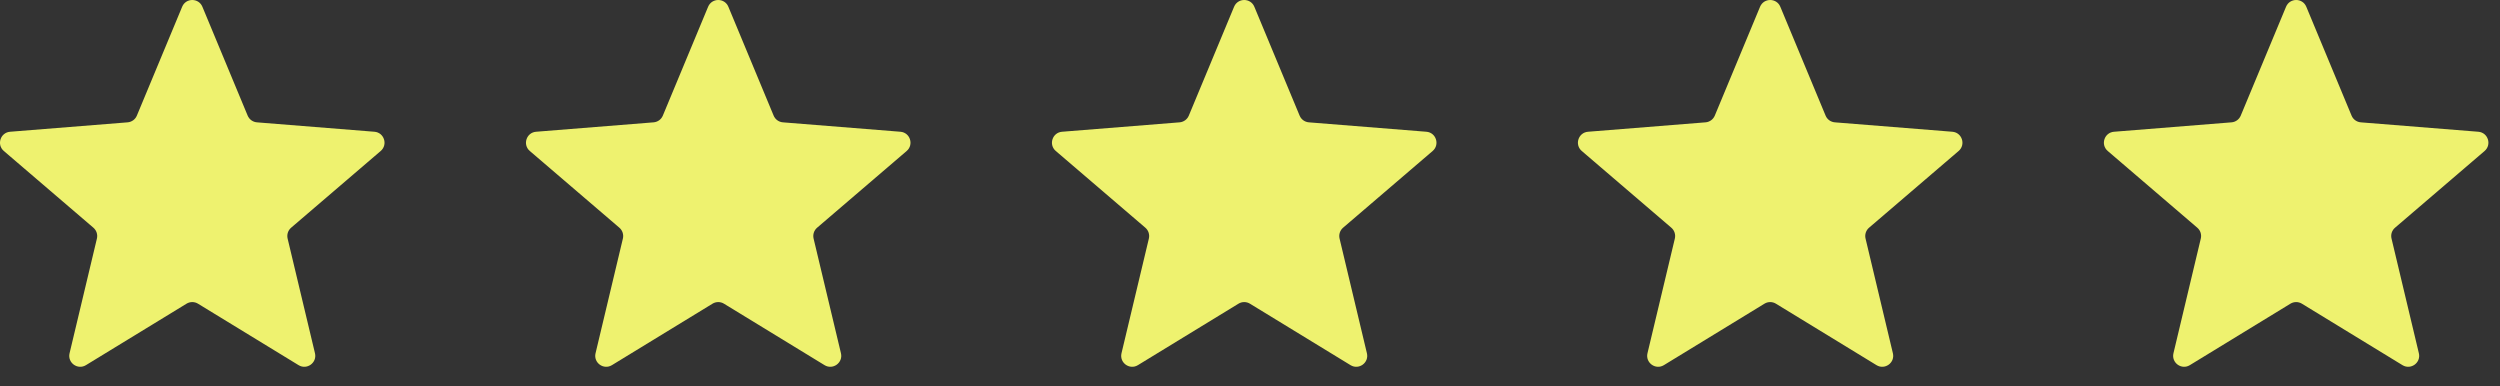
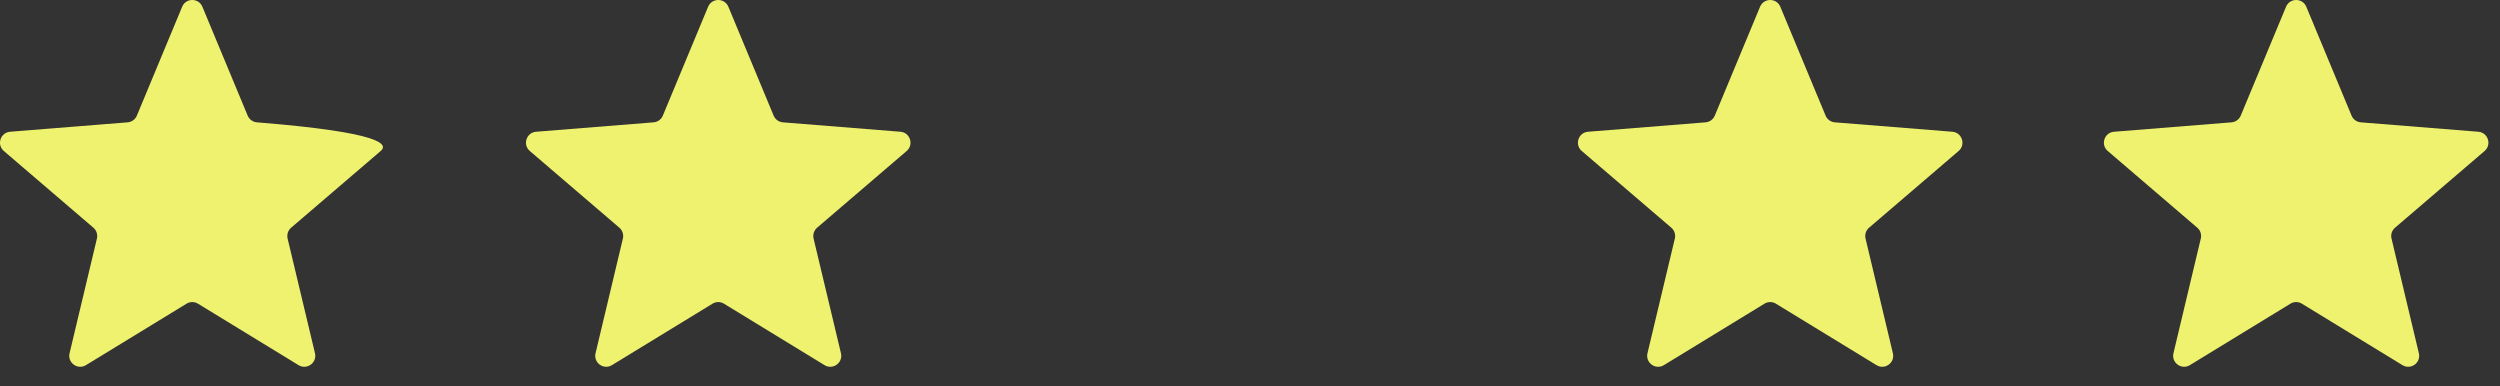
<svg xmlns="http://www.w3.org/2000/svg" width="110" height="17" viewBox="0 0 110 17" fill="none">
  <rect x="0" y="0" width="110" height="17" fill="#333333" stroke="none" />
-   <path d="M8.015 0.297C8.179 -0.099 8.74 -0.099 8.905 0.297L10.897 5.087C10.967 5.254 11.124 5.368 11.304 5.383L16.475 5.797C16.903 5.831 17.076 6.365 16.75 6.644L12.81 10.019C12.673 10.136 12.613 10.321 12.655 10.497L13.859 15.543C13.958 15.96 13.504 16.29 13.138 16.067L8.711 13.362C8.557 13.268 8.363 13.268 8.208 13.362L3.781 16.067C3.415 16.29 2.961 15.96 3.061 15.543L4.264 10.497C4.306 10.321 4.246 10.136 4.109 10.019L0.169 6.644C-0.157 6.365 0.017 5.831 0.444 5.797L5.616 5.383C5.796 5.368 5.953 5.254 6.022 5.087L8.015 0.297Z" fill="#EEF26F" />
+   <path d="M8.015 0.297C8.179 -0.099 8.74 -0.099 8.905 0.297L10.897 5.087C10.967 5.254 11.124 5.368 11.304 5.383C16.903 5.831 17.076 6.365 16.75 6.644L12.81 10.019C12.673 10.136 12.613 10.321 12.655 10.497L13.859 15.543C13.958 15.96 13.504 16.29 13.138 16.067L8.711 13.362C8.557 13.268 8.363 13.268 8.208 13.362L3.781 16.067C3.415 16.29 2.961 15.96 3.061 15.543L4.264 10.497C4.306 10.321 4.246 10.136 4.109 10.019L0.169 6.644C-0.157 6.365 0.017 5.831 0.444 5.797L5.616 5.383C5.796 5.368 5.953 5.254 6.022 5.087L8.015 0.297Z" fill="#EEF26F" />
  <path d="M31.157 0.297C31.322 -0.099 31.883 -0.099 32.048 0.297L34.04 5.087C34.109 5.254 34.267 5.368 34.447 5.383L39.618 5.797C40.045 5.831 40.219 6.365 39.893 6.644L35.953 10.019C35.816 10.136 35.756 10.321 35.798 10.497L37.002 15.543C37.101 15.96 36.647 16.29 36.281 16.067L31.854 13.362C31.7 13.268 31.506 13.268 31.351 13.362L26.924 16.067C26.558 16.29 26.104 15.96 26.204 15.543L27.407 10.497C27.449 10.321 27.389 10.136 27.252 10.019L23.312 6.644C22.986 6.365 23.16 5.831 23.587 5.797L28.758 5.383C28.939 5.368 29.096 5.254 29.165 5.087L31.157 0.297Z" fill="#EEF26F" />
-   <path d="M54.3 0.297C54.465 -0.099 55.026 -0.099 55.191 0.297L57.183 5.087C57.252 5.254 57.409 5.368 57.59 5.383L62.761 5.797C63.188 5.831 63.362 6.365 63.036 6.644L59.096 10.019C58.959 10.136 58.899 10.321 58.941 10.497L60.144 15.543C60.244 15.96 59.79 16.29 59.424 16.067L54.997 13.362C54.842 13.268 54.648 13.268 54.494 13.362L50.067 16.067C49.701 16.29 49.247 15.96 49.346 15.543L50.55 10.497C50.592 10.321 50.532 10.136 50.395 10.019L46.455 6.644C46.129 6.365 46.303 5.831 46.73 5.797L51.901 5.383C52.081 5.368 52.239 5.254 52.308 5.087L54.3 0.297Z" fill="#EEF26F" />
  <path d="M77.443 0.297C77.608 -0.099 78.169 -0.099 78.334 0.297L80.326 5.087C80.395 5.254 80.552 5.368 80.733 5.383L85.904 5.797C86.331 5.831 86.505 6.365 86.179 6.644L82.239 10.019C82.102 10.136 82.042 10.321 82.084 10.497L83.287 15.543C83.387 15.96 82.933 16.29 82.567 16.067L78.14 13.362C77.985 13.268 77.791 13.268 77.637 13.362L73.21 16.067C72.844 16.29 72.39 15.96 72.489 15.543L73.693 10.497C73.735 10.321 73.675 10.136 73.538 10.019L69.598 6.644C69.272 6.365 69.445 5.831 69.873 5.797L75.044 5.383C75.224 5.368 75.381 5.254 75.451 5.087L77.443 0.297Z" fill="#EEF26F" />
  <path d="M100.586 0.297C100.751 -0.099 101.312 -0.099 101.477 0.297L103.469 5.087C103.538 5.254 103.695 5.368 103.875 5.383L109.046 5.797C109.474 5.831 109.647 6.365 109.322 6.644L105.382 10.019C105.244 10.136 105.184 10.321 105.227 10.497L106.43 15.543C106.53 15.96 106.075 16.29 105.71 16.067L101.283 13.362C101.129 13.268 100.934 13.268 100.779 13.362L96.352 16.067C95.987 16.29 95.533 15.96 95.632 15.543L96.835 10.497C96.878 10.321 96.818 10.136 96.68 10.019L92.741 6.644C92.415 6.365 92.588 5.831 93.016 5.797L98.188 5.383C98.367 5.368 98.524 5.254 98.593 5.087L100.586 0.297Z" fill="#EEF26F" />
</svg>